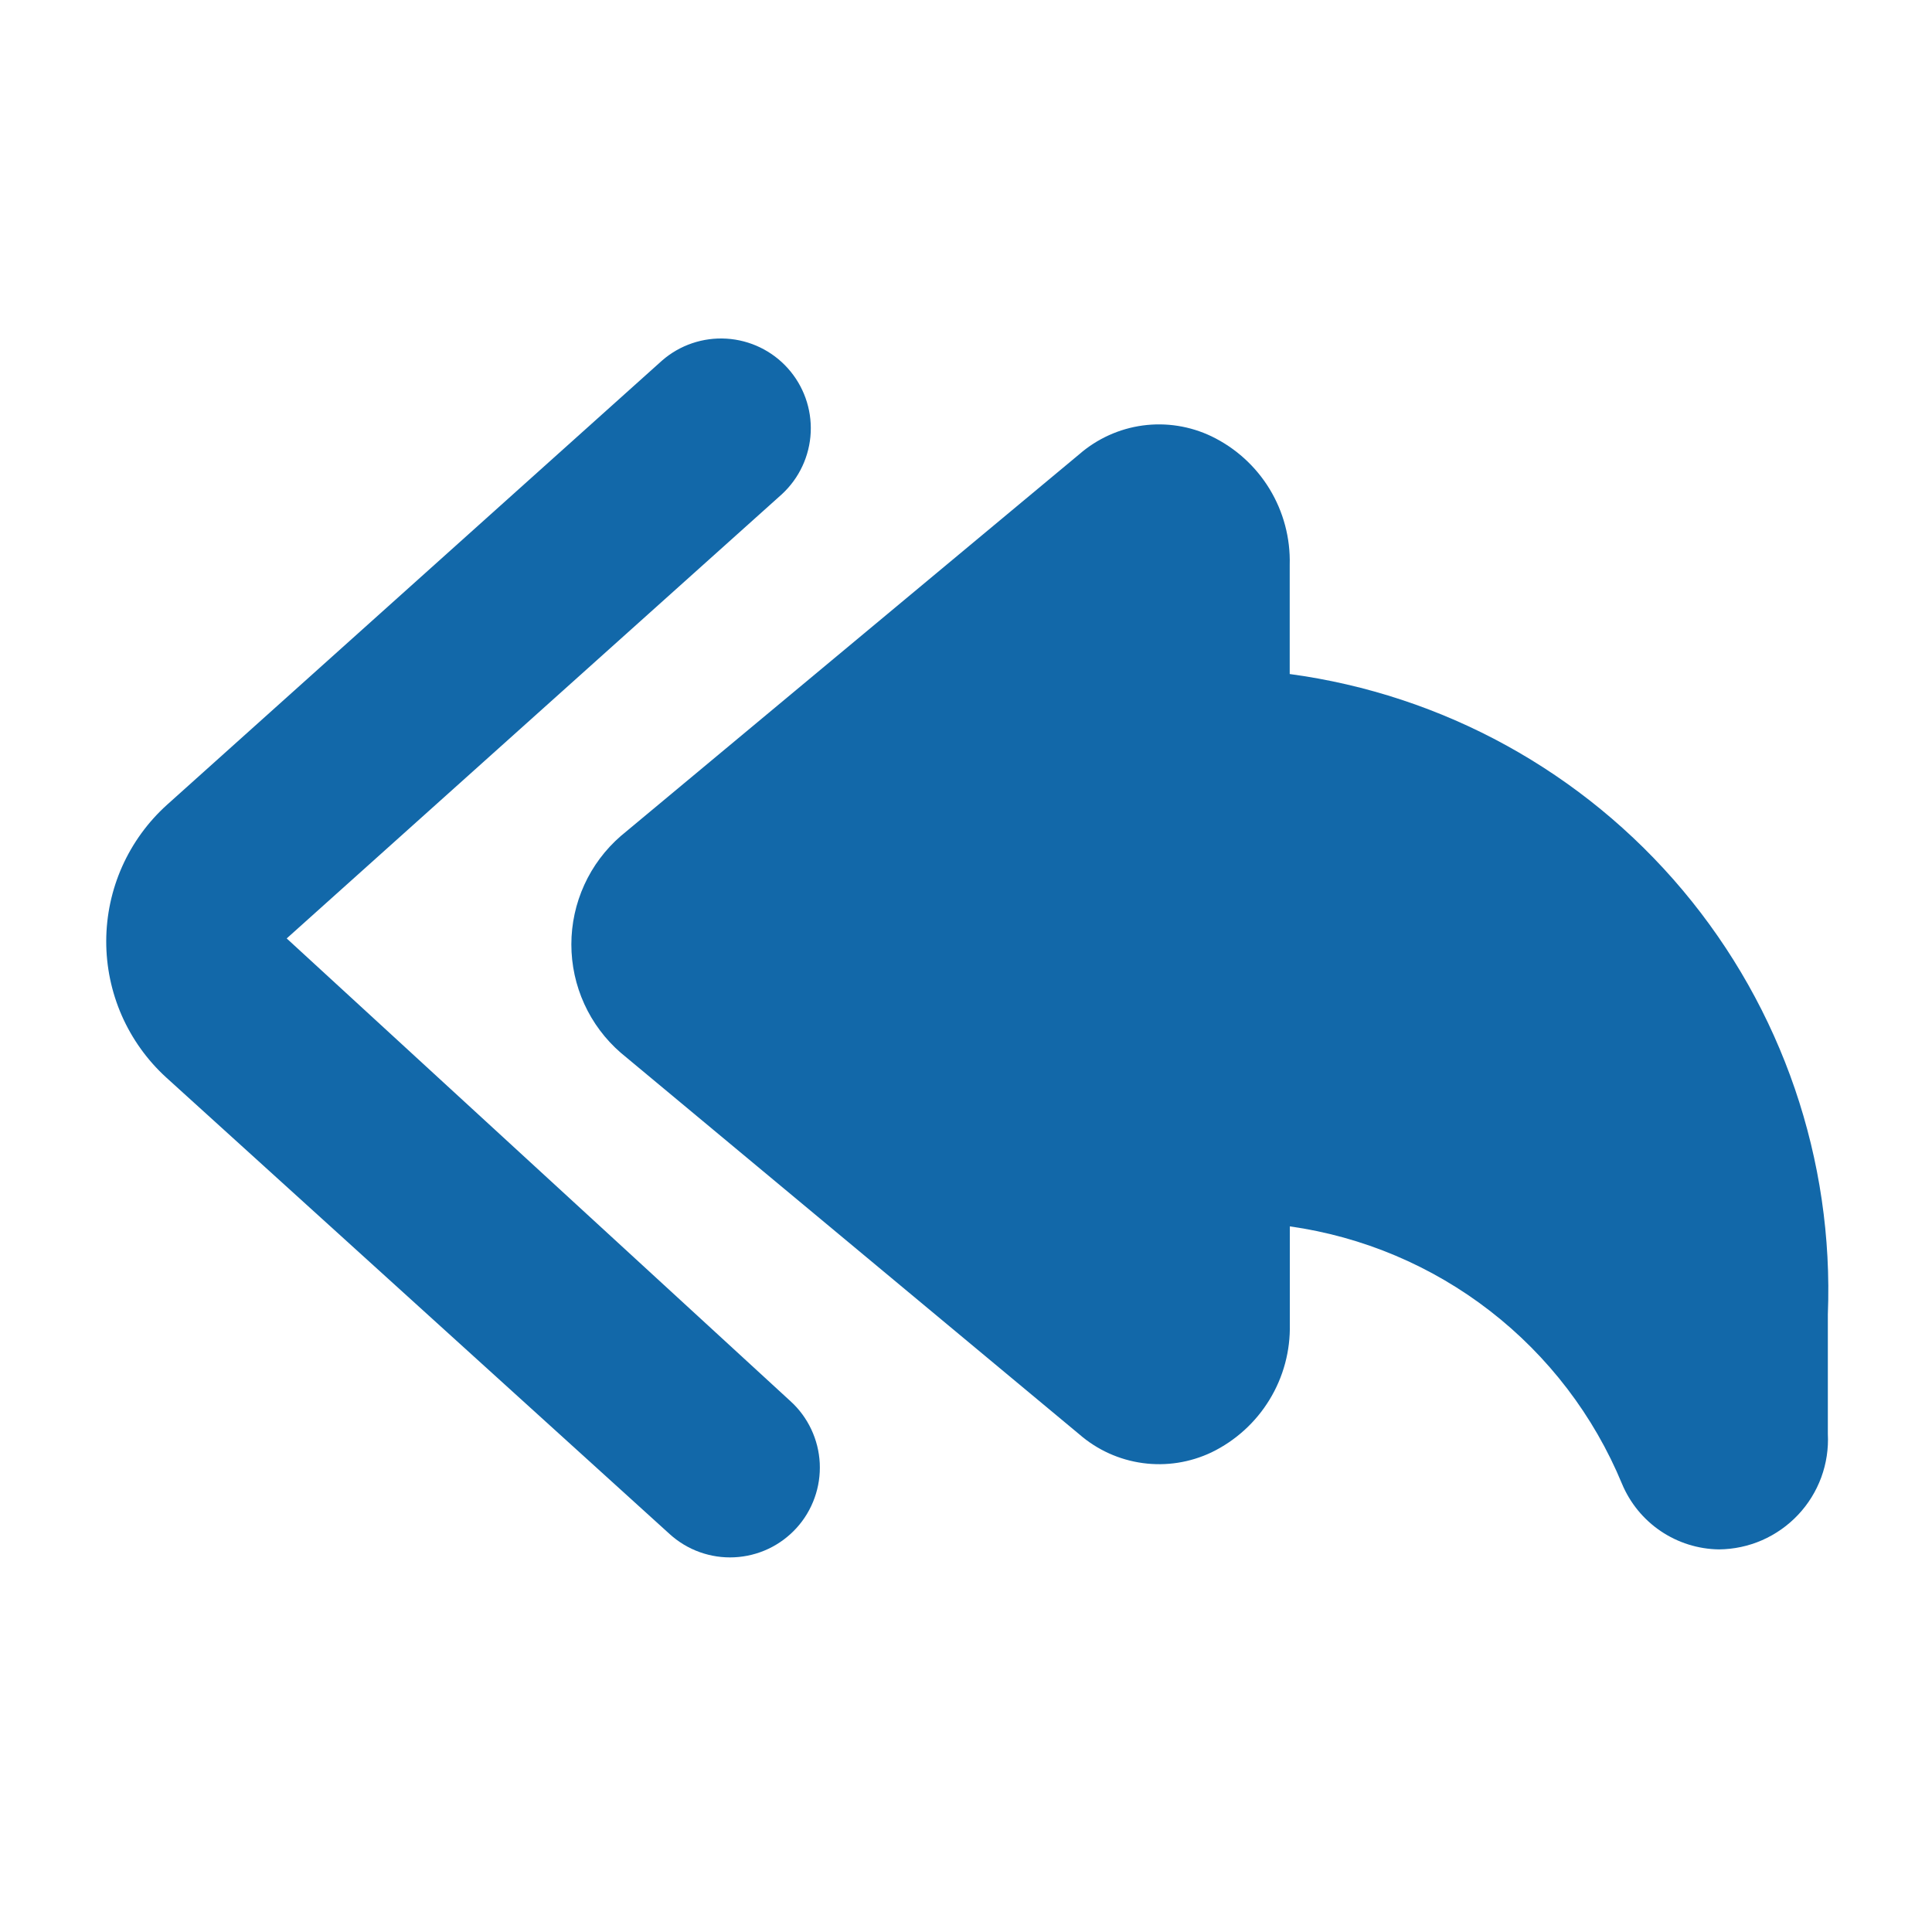
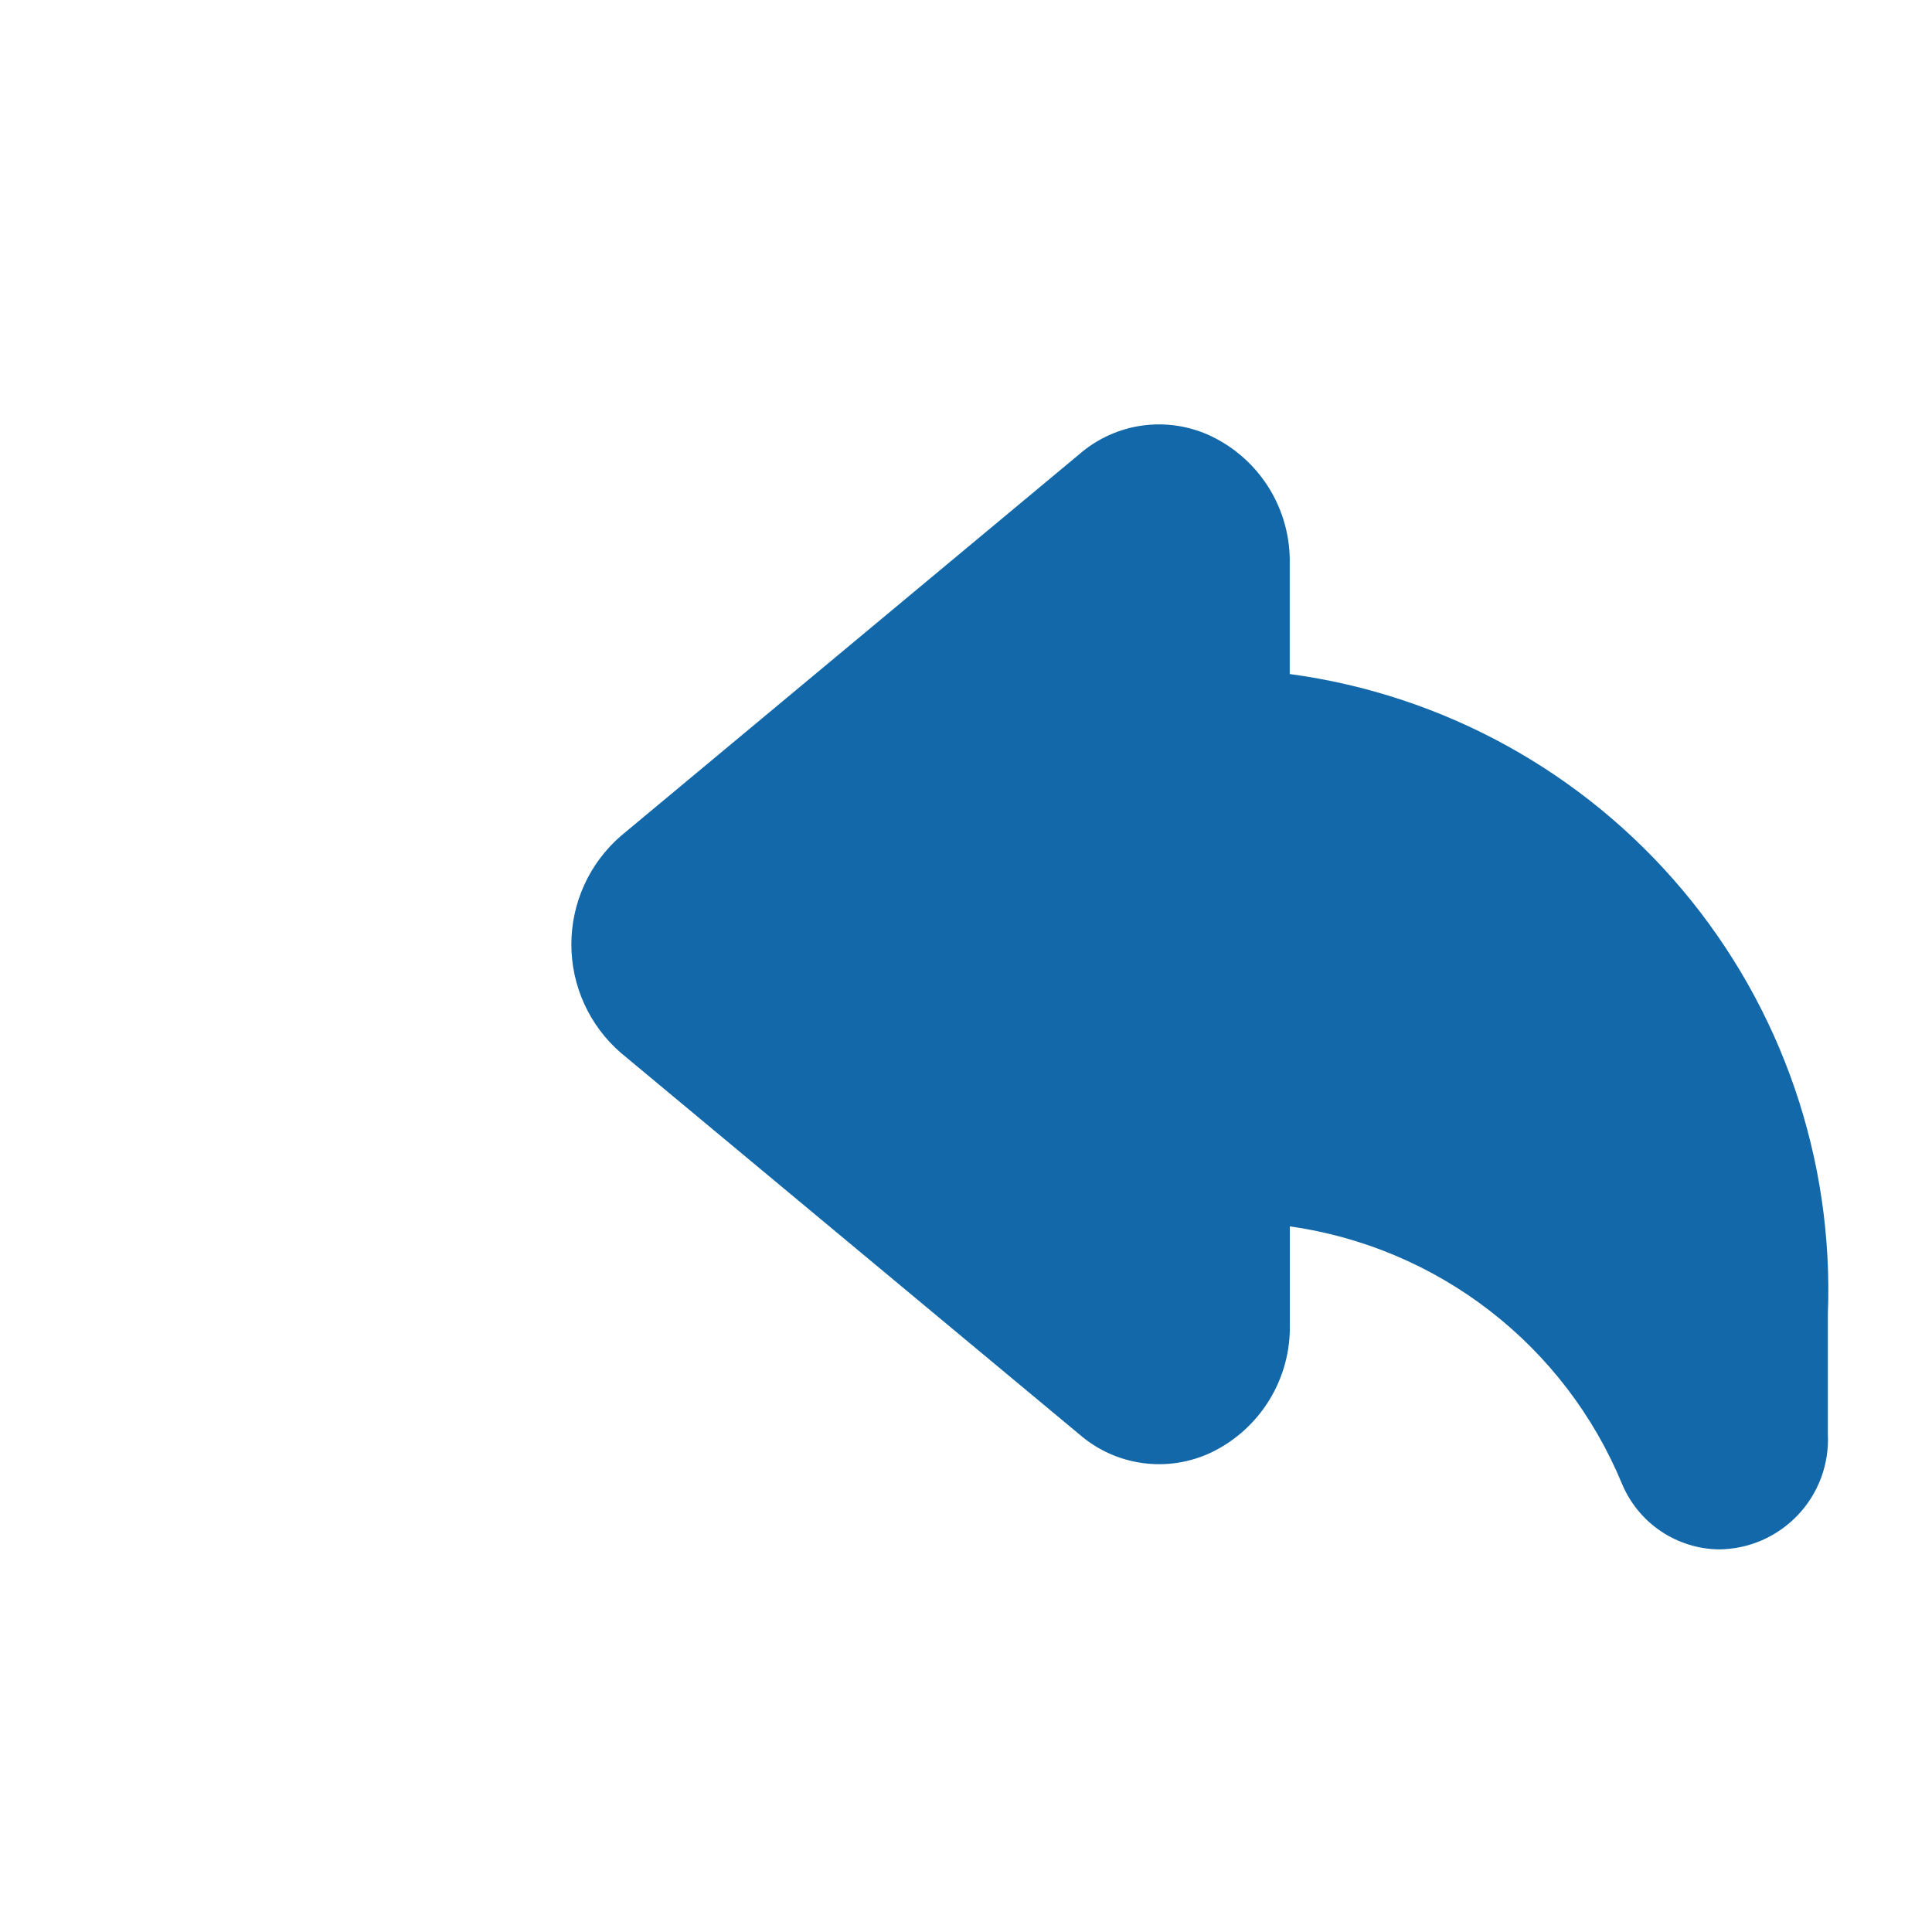
<svg xmlns="http://www.w3.org/2000/svg" width="56" height="56" viewBox="0 0 56 56" fill="none">
  <path d="M37.383 19.537V16.37C37.404 15.597 37.201 14.834 36.799 14.173C36.396 13.512 35.811 12.982 35.114 12.646C34.494 12.35 33.802 12.241 33.121 12.333C32.44 12.426 31.802 12.716 31.283 13.167L17.994 24.232C17.544 24.623 17.183 25.105 16.936 25.648C16.689 26.19 16.561 26.779 16.561 27.374C16.561 27.97 16.689 28.559 16.936 29.101C17.183 29.643 17.544 30.126 17.994 30.516L31.286 41.576C31.805 42.027 32.443 42.316 33.124 42.408C33.804 42.501 34.497 42.392 35.117 42.097C35.812 41.76 36.395 41.231 36.797 40.572C37.2 39.913 37.404 39.153 37.386 38.381V35.547C39.501 35.846 41.502 36.691 43.19 37.999C44.879 39.308 46.197 41.034 47.014 43.008C47.246 43.564 47.636 44.041 48.135 44.379C48.635 44.717 49.222 44.902 49.825 44.91C50.255 44.906 50.68 44.816 51.074 44.644C51.468 44.471 51.823 44.221 52.118 43.908C52.413 43.596 52.641 43.226 52.79 42.823C52.938 42.419 53.003 41.99 52.981 41.561V38.102C53.158 33.621 51.658 29.236 48.773 25.803C45.889 22.37 41.827 20.136 37.383 19.537Z" fill="#1268A9" />
-   <path d="M8.31 27.201L22.667 14.322C23.168 13.858 23.467 13.215 23.499 12.533C23.53 11.85 23.292 11.183 22.835 10.674C22.379 10.166 21.741 9.858 21.059 9.816C20.377 9.774 19.706 10.001 19.191 10.45L4.839 23.329C4.287 23.827 3.845 24.436 3.542 25.114C3.239 25.793 3.082 26.528 3.079 27.272C3.077 28.016 3.23 28.752 3.528 29.433C3.827 30.113 4.264 30.725 4.813 31.227L19.412 44.467C19.665 44.697 19.961 44.875 20.283 44.99C20.605 45.105 20.946 45.156 21.288 45.139C21.629 45.122 21.964 45.039 22.273 44.893C22.582 44.747 22.859 44.541 23.089 44.288C23.319 44.035 23.496 43.739 23.611 43.417C23.727 43.095 23.777 42.754 23.761 42.412C23.744 42.071 23.66 41.736 23.514 41.427C23.368 41.118 23.163 40.84 22.909 40.611L8.31 27.201Z" fill="#1268A9" />
</svg>